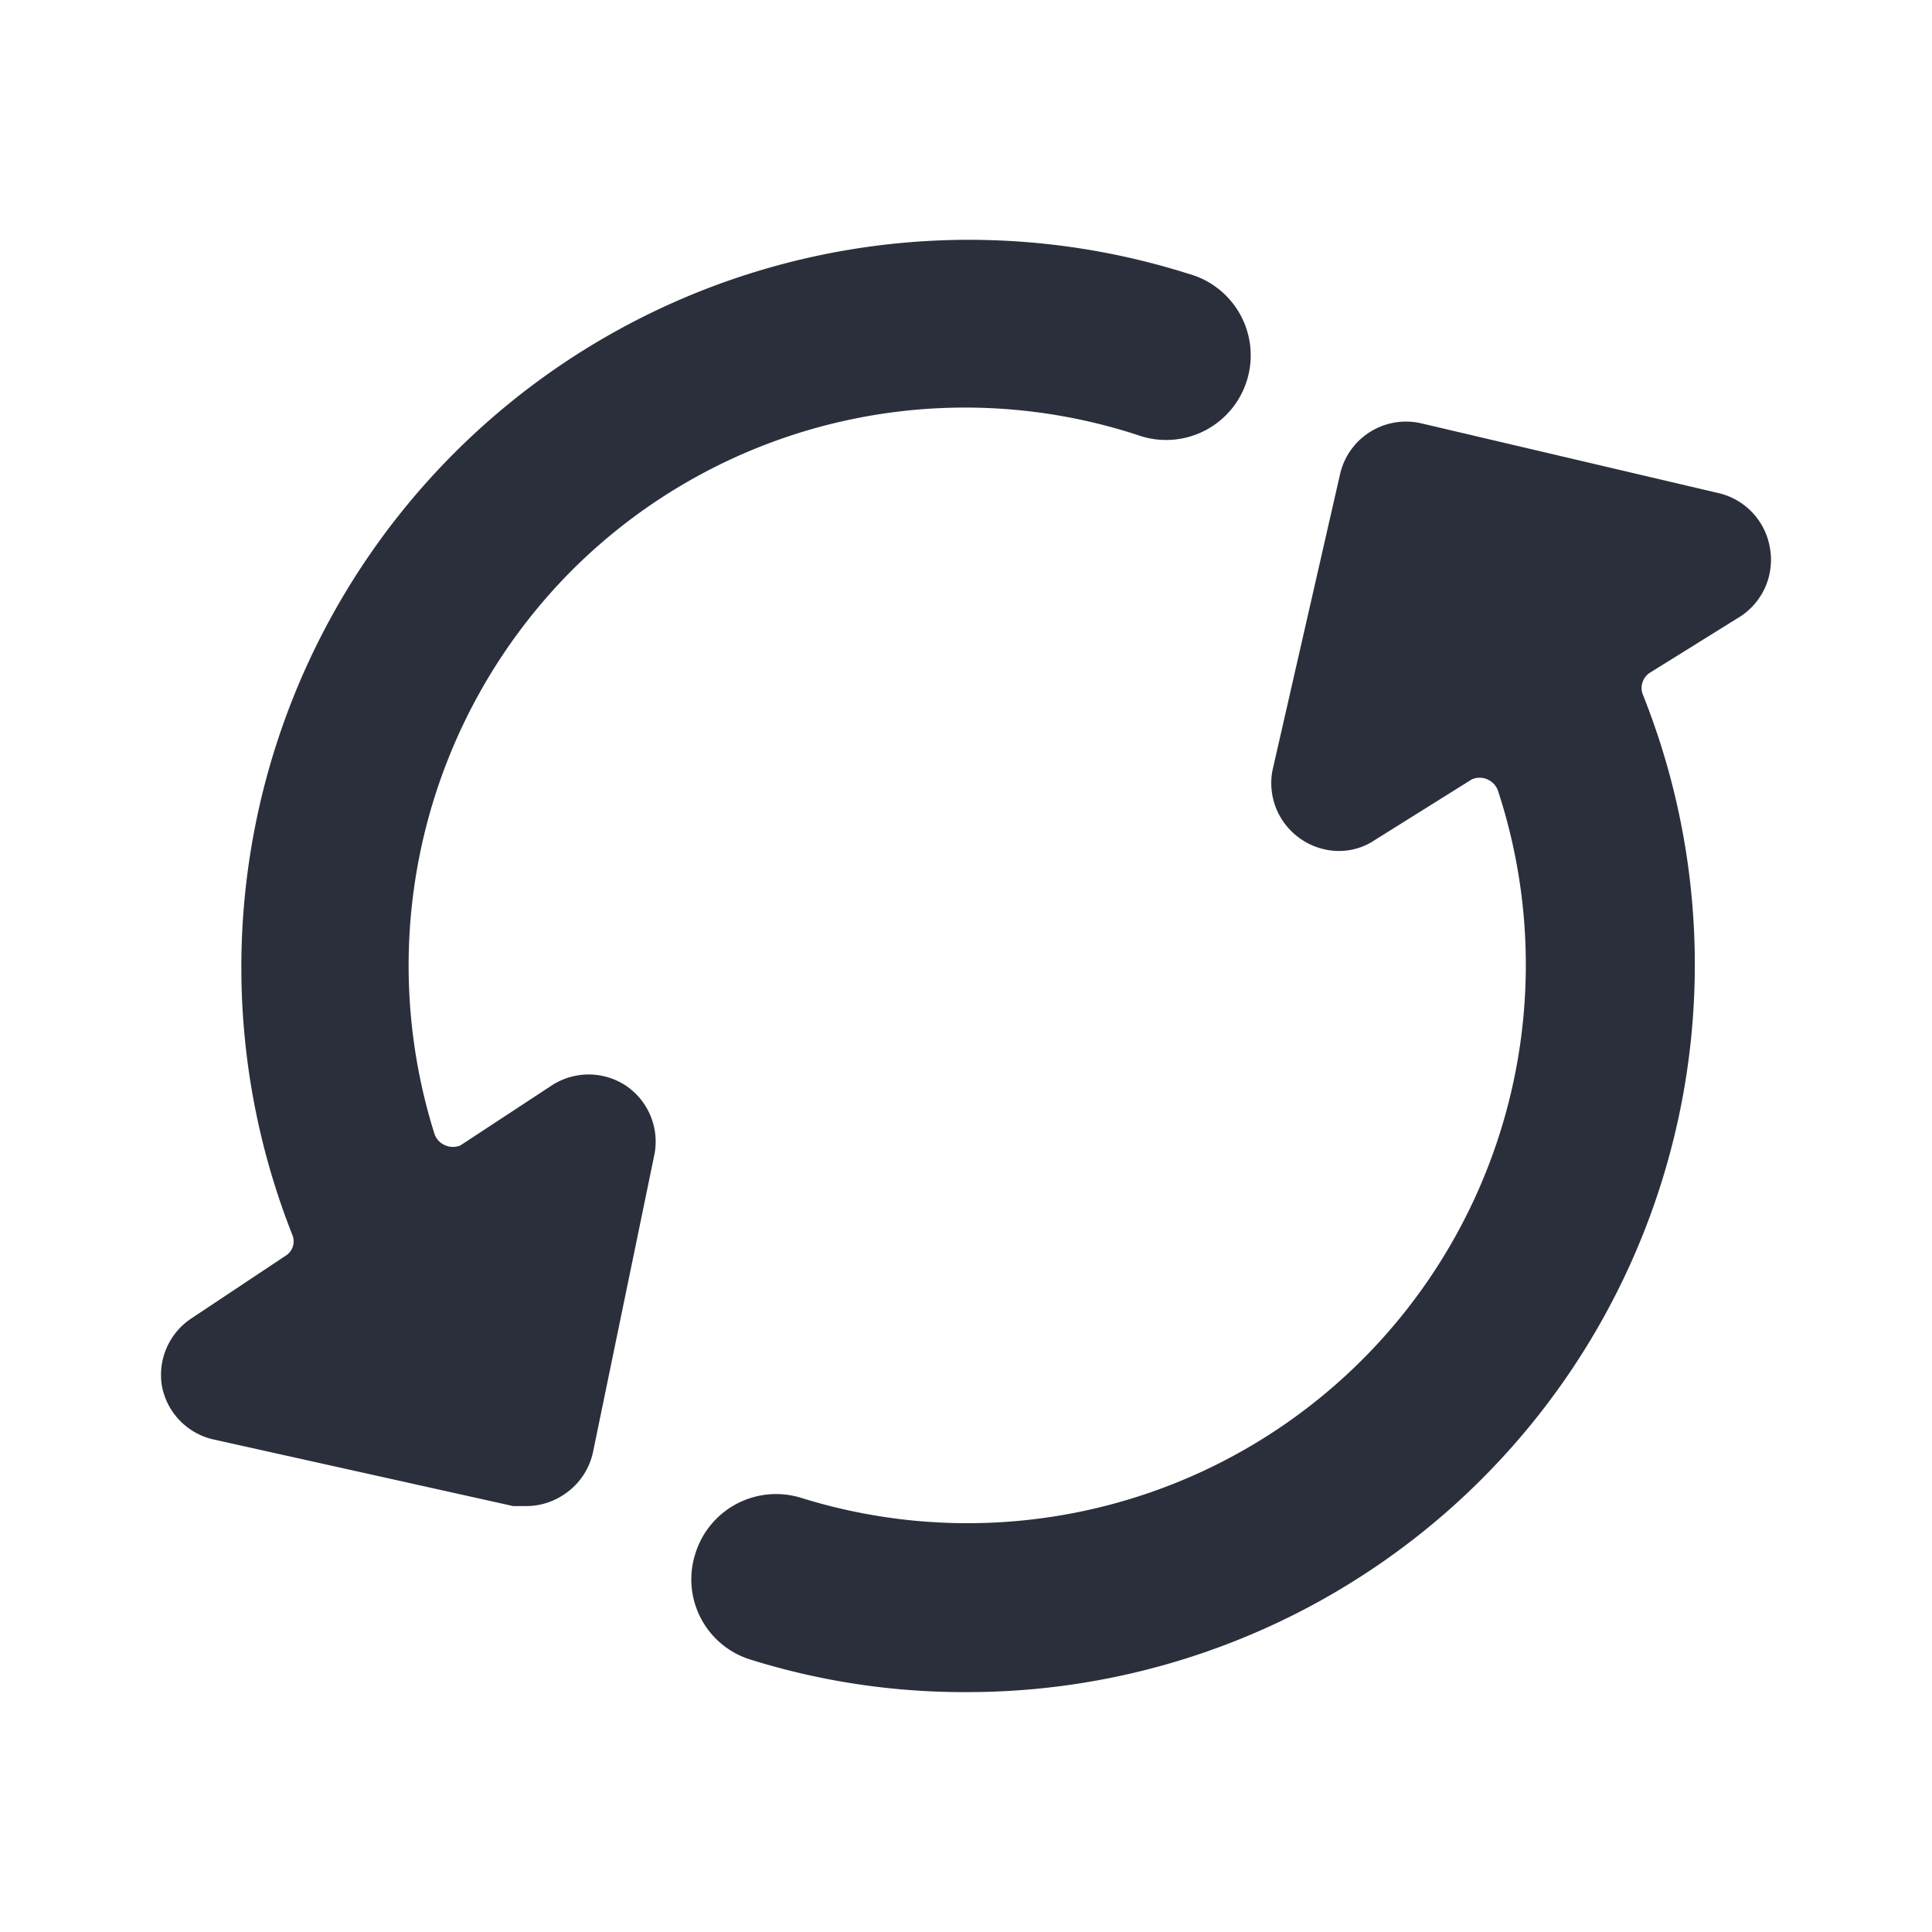
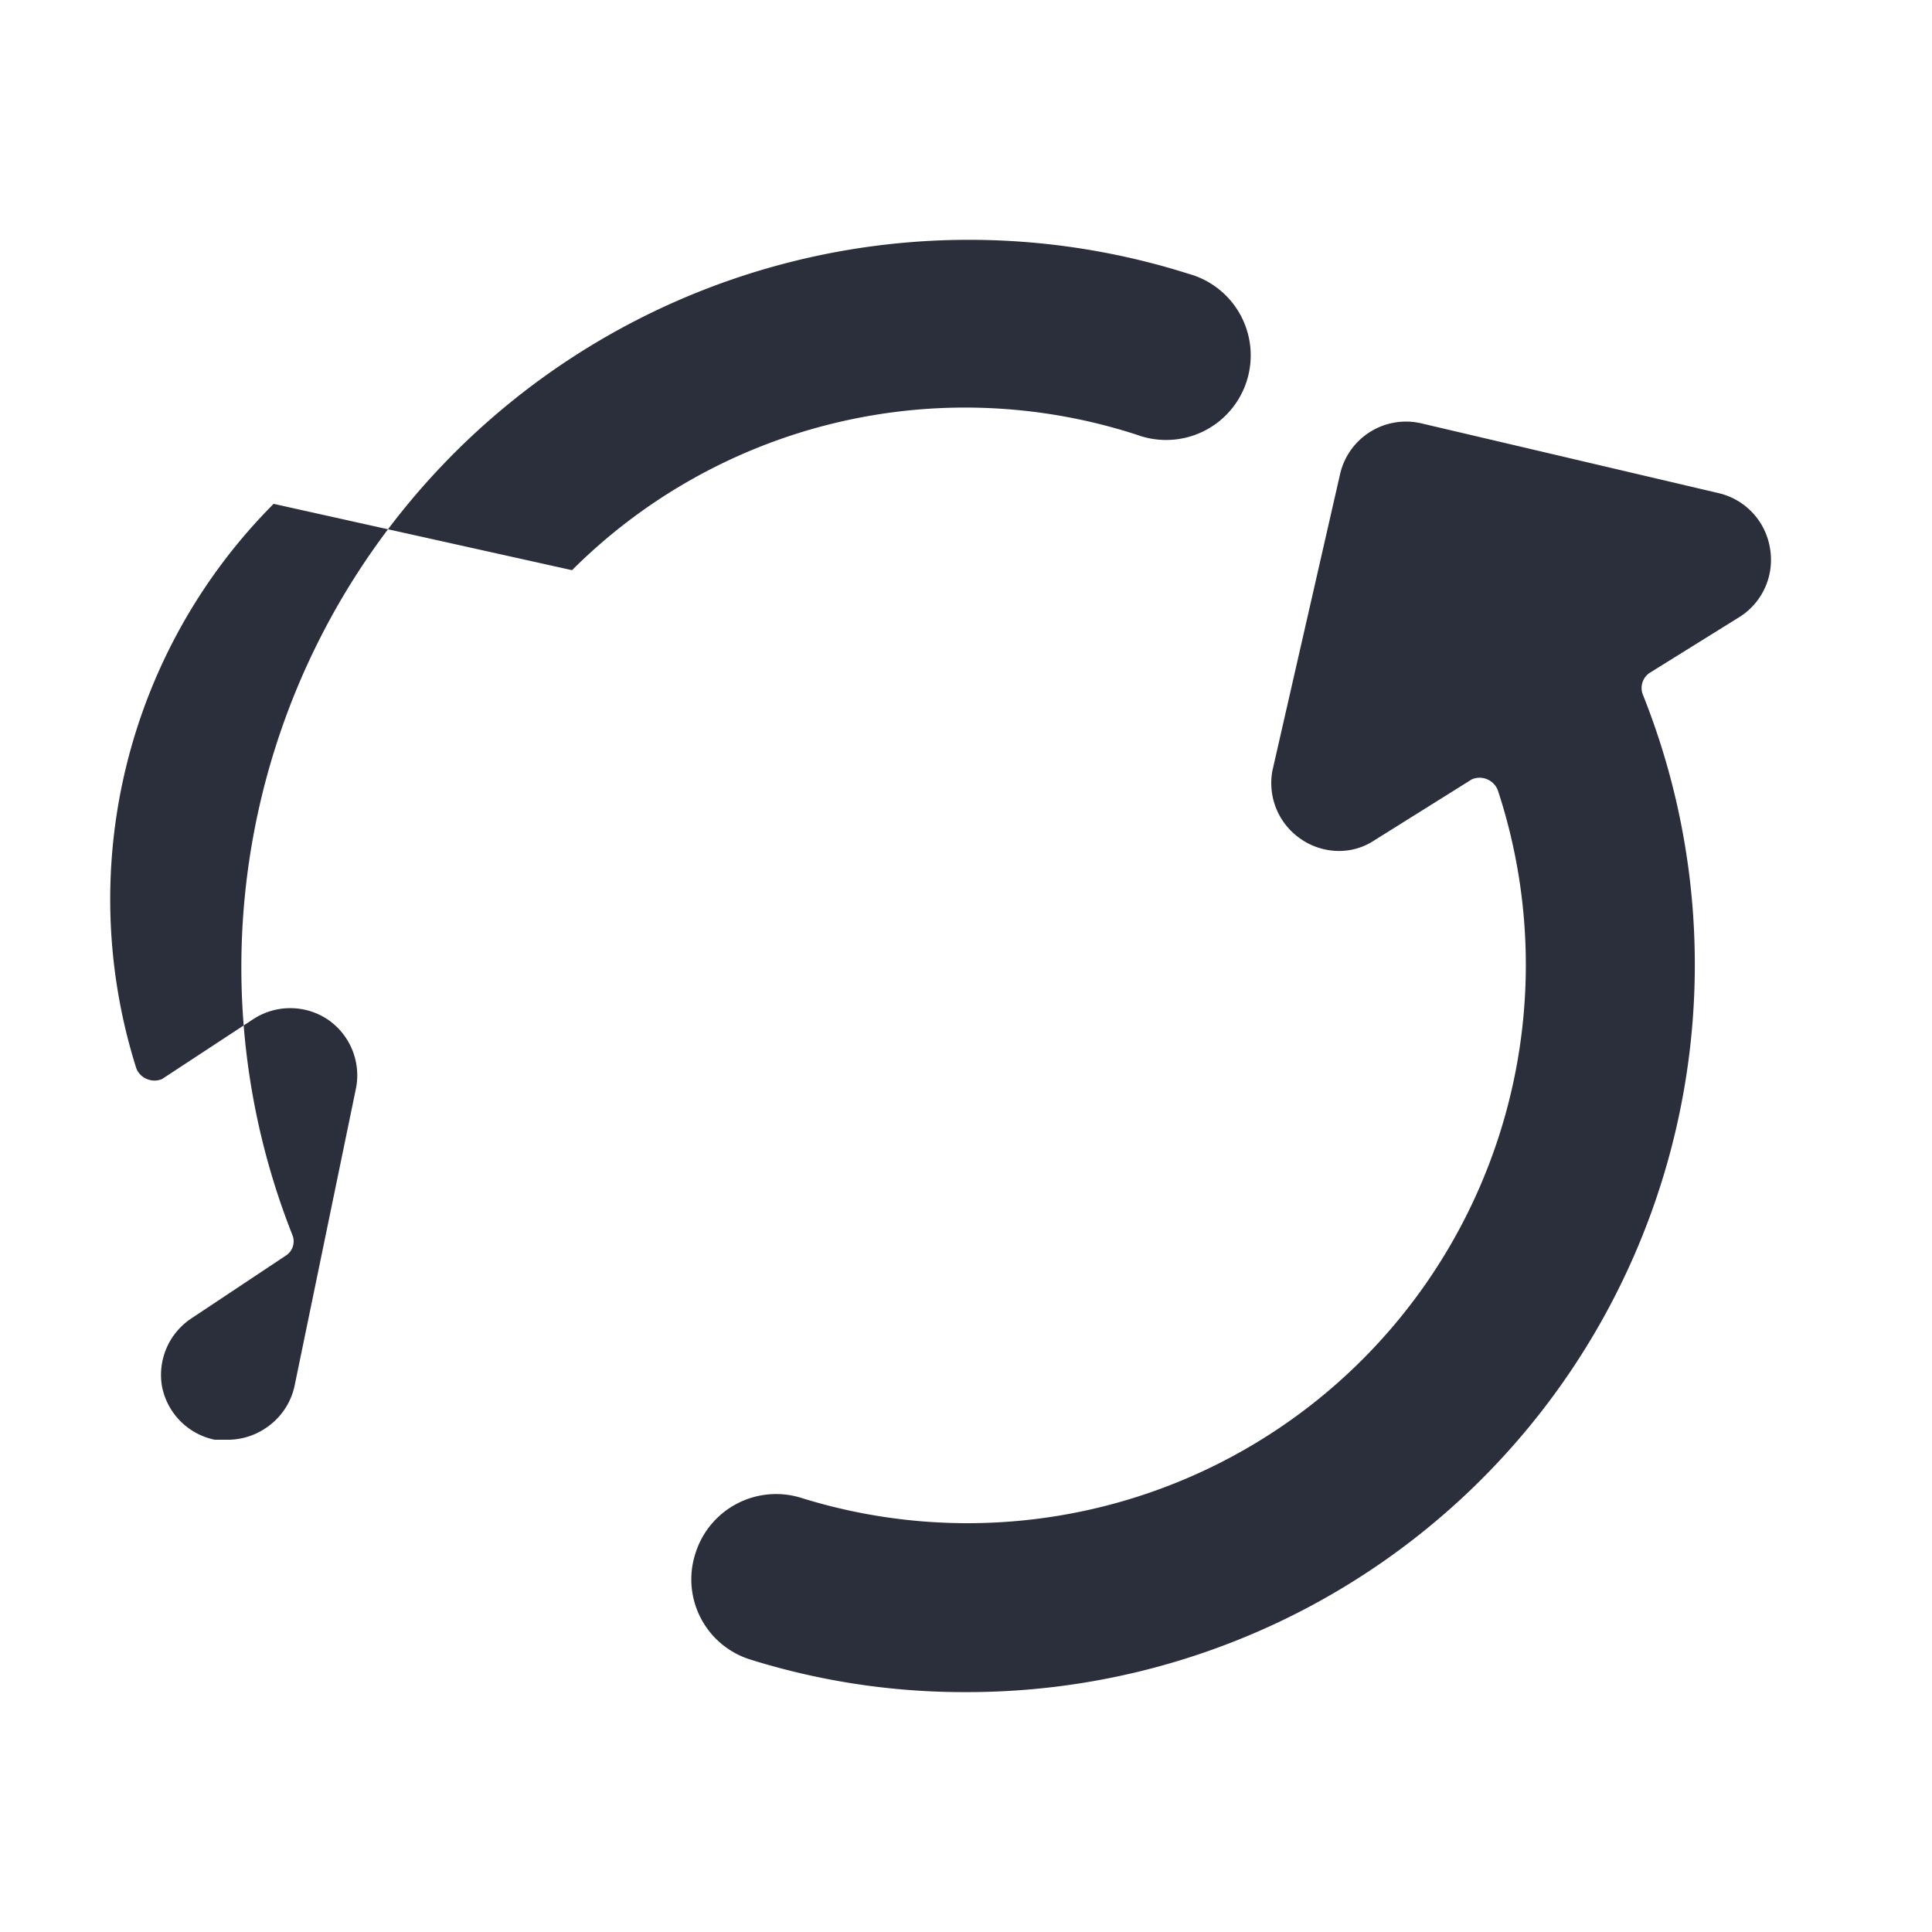
<svg xmlns="http://www.w3.org/2000/svg" width="24" height="24" viewBox="0 0 24 24" fill="none">
-   <path d="M7.106 7.083a6.91 6.91 0 0 1 7.02-1.681 1.051 1.051 0 1 0 .638-2.001 9.037 9.037 0 0 0-11.13 11.945.21.21 0 0 1-.084.252l-1.176.782a.841.841 0 0 0-.362.84.84.84 0 0 0 .656.665l3.707.824h.168a.84.84 0 0 0 .462-.143.84.84 0 0 0 .362-.53l.765-3.707a.84.84 0 0 0-.353-.84.84.84 0 0 0-.933 0l-1.127.74a.244.244 0 0 1-.185 0 .236.236 0 0 1-.134-.135 6.96 6.96 0 0 1 1.706-7.011zm14.879-.286a.84.84 0 0 0-.639-.672l-3.69-.866a.84.84 0 0 0-1.009.63l-.84 3.682a.84.84 0 0 0 .336.84.84.84 0 0 0 .488.16.79.79 0 0 0 .445-.134l1.21-.757a.244.244 0 0 1 .32.135 6.936 6.936 0 0 1-8.65 8.793 1.05 1.05 0 0 0-1.32.698 1.043 1.043 0 0 0 .69 1.311 8.89 8.89 0 0 0 2.681.403 9.037 9.037 0 0 0 8.398-12.399.227.227 0 0 1 .084-.26l1.135-.706a.84.84 0 0 0 .361-.858z" fill="#2B2F3B" />
+   <path d="M7.106 7.083a6.91 6.91 0 0 1 7.02-1.681 1.051 1.051 0 1 0 .638-2.001 9.037 9.037 0 0 0-11.13 11.945.21.21 0 0 1-.084.252l-1.176.782a.841.841 0 0 0-.362.84.84.84 0 0 0 .656.665h.168a.84.84 0 0 0 .462-.143.84.84 0 0 0 .362-.53l.765-3.707a.84.84 0 0 0-.353-.84.84.84 0 0 0-.933 0l-1.127.74a.244.244 0 0 1-.185 0 .236.236 0 0 1-.134-.135 6.96 6.96 0 0 1 1.706-7.011zm14.879-.286a.84.84 0 0 0-.639-.672l-3.69-.866a.84.84 0 0 0-1.009.63l-.84 3.682a.84.84 0 0 0 .336.84.84.84 0 0 0 .488.16.79.79 0 0 0 .445-.134l1.21-.757a.244.244 0 0 1 .32.135 6.936 6.936 0 0 1-8.65 8.793 1.05 1.05 0 0 0-1.32.698 1.043 1.043 0 0 0 .69 1.311 8.89 8.89 0 0 0 2.681.403 9.037 9.037 0 0 0 8.398-12.399.227.227 0 0 1 .084-.26l1.135-.706a.84.84 0 0 0 .361-.858z" fill="#2B2F3B" />
</svg>